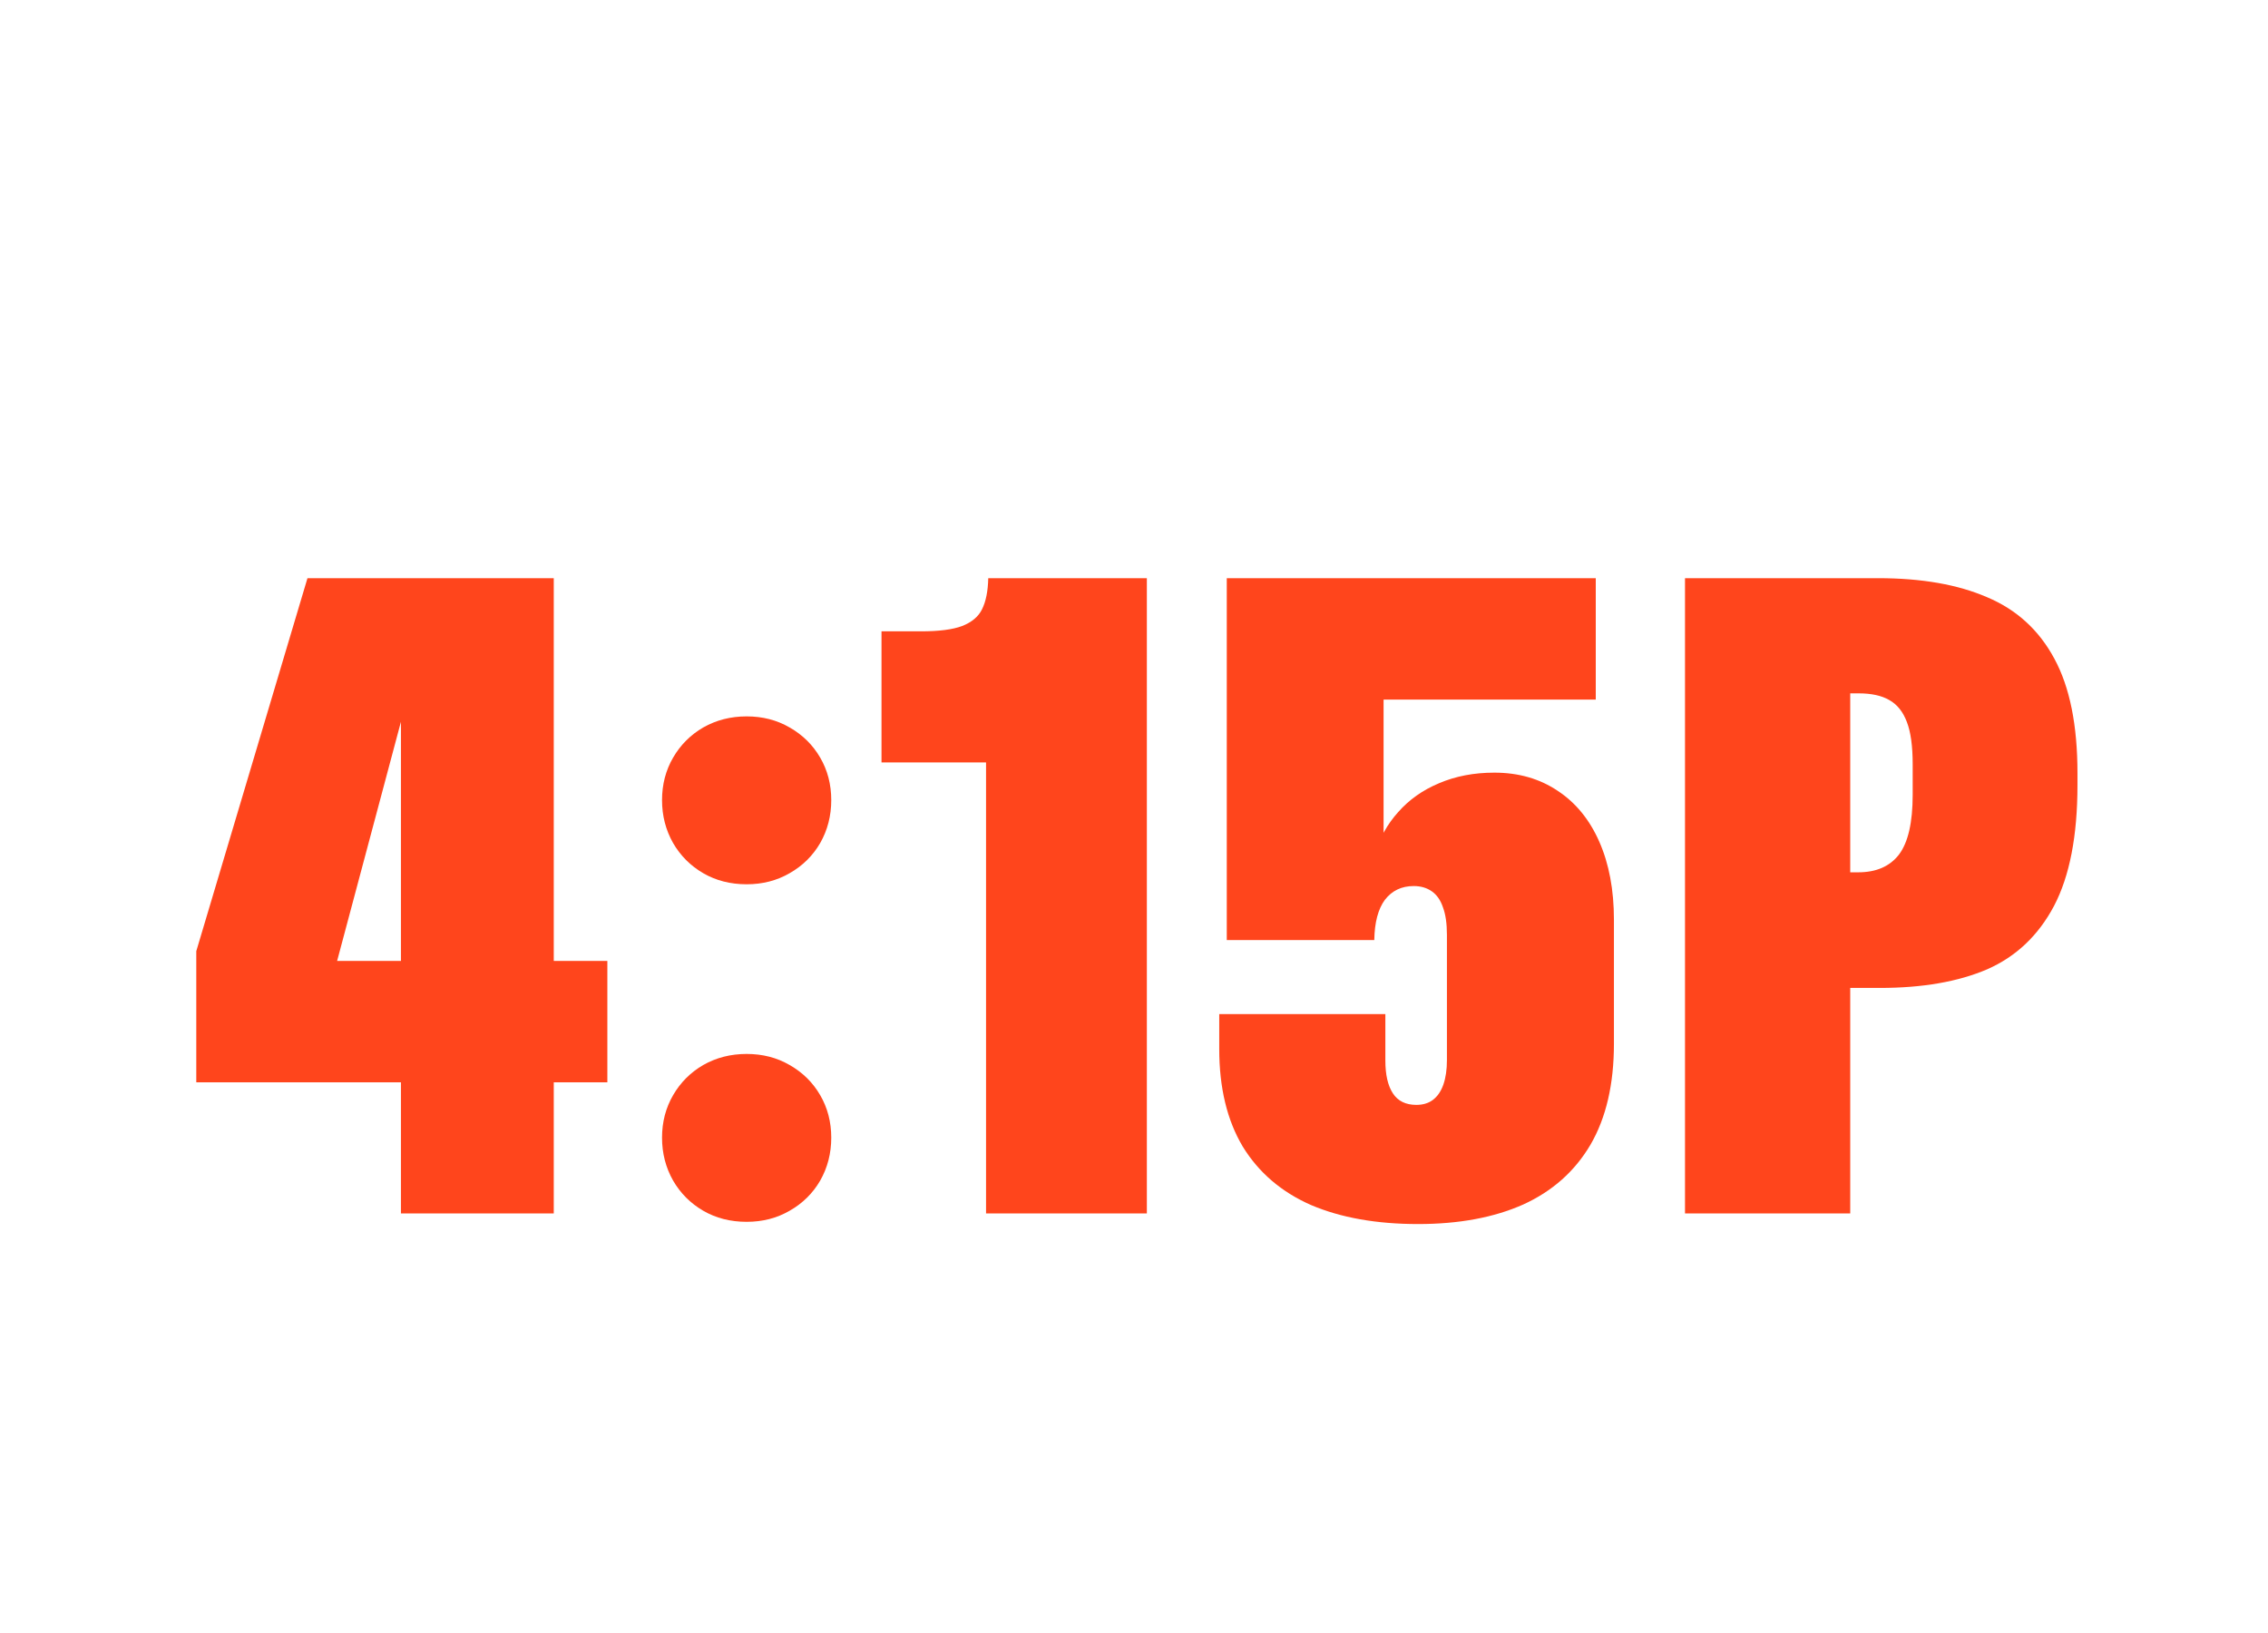
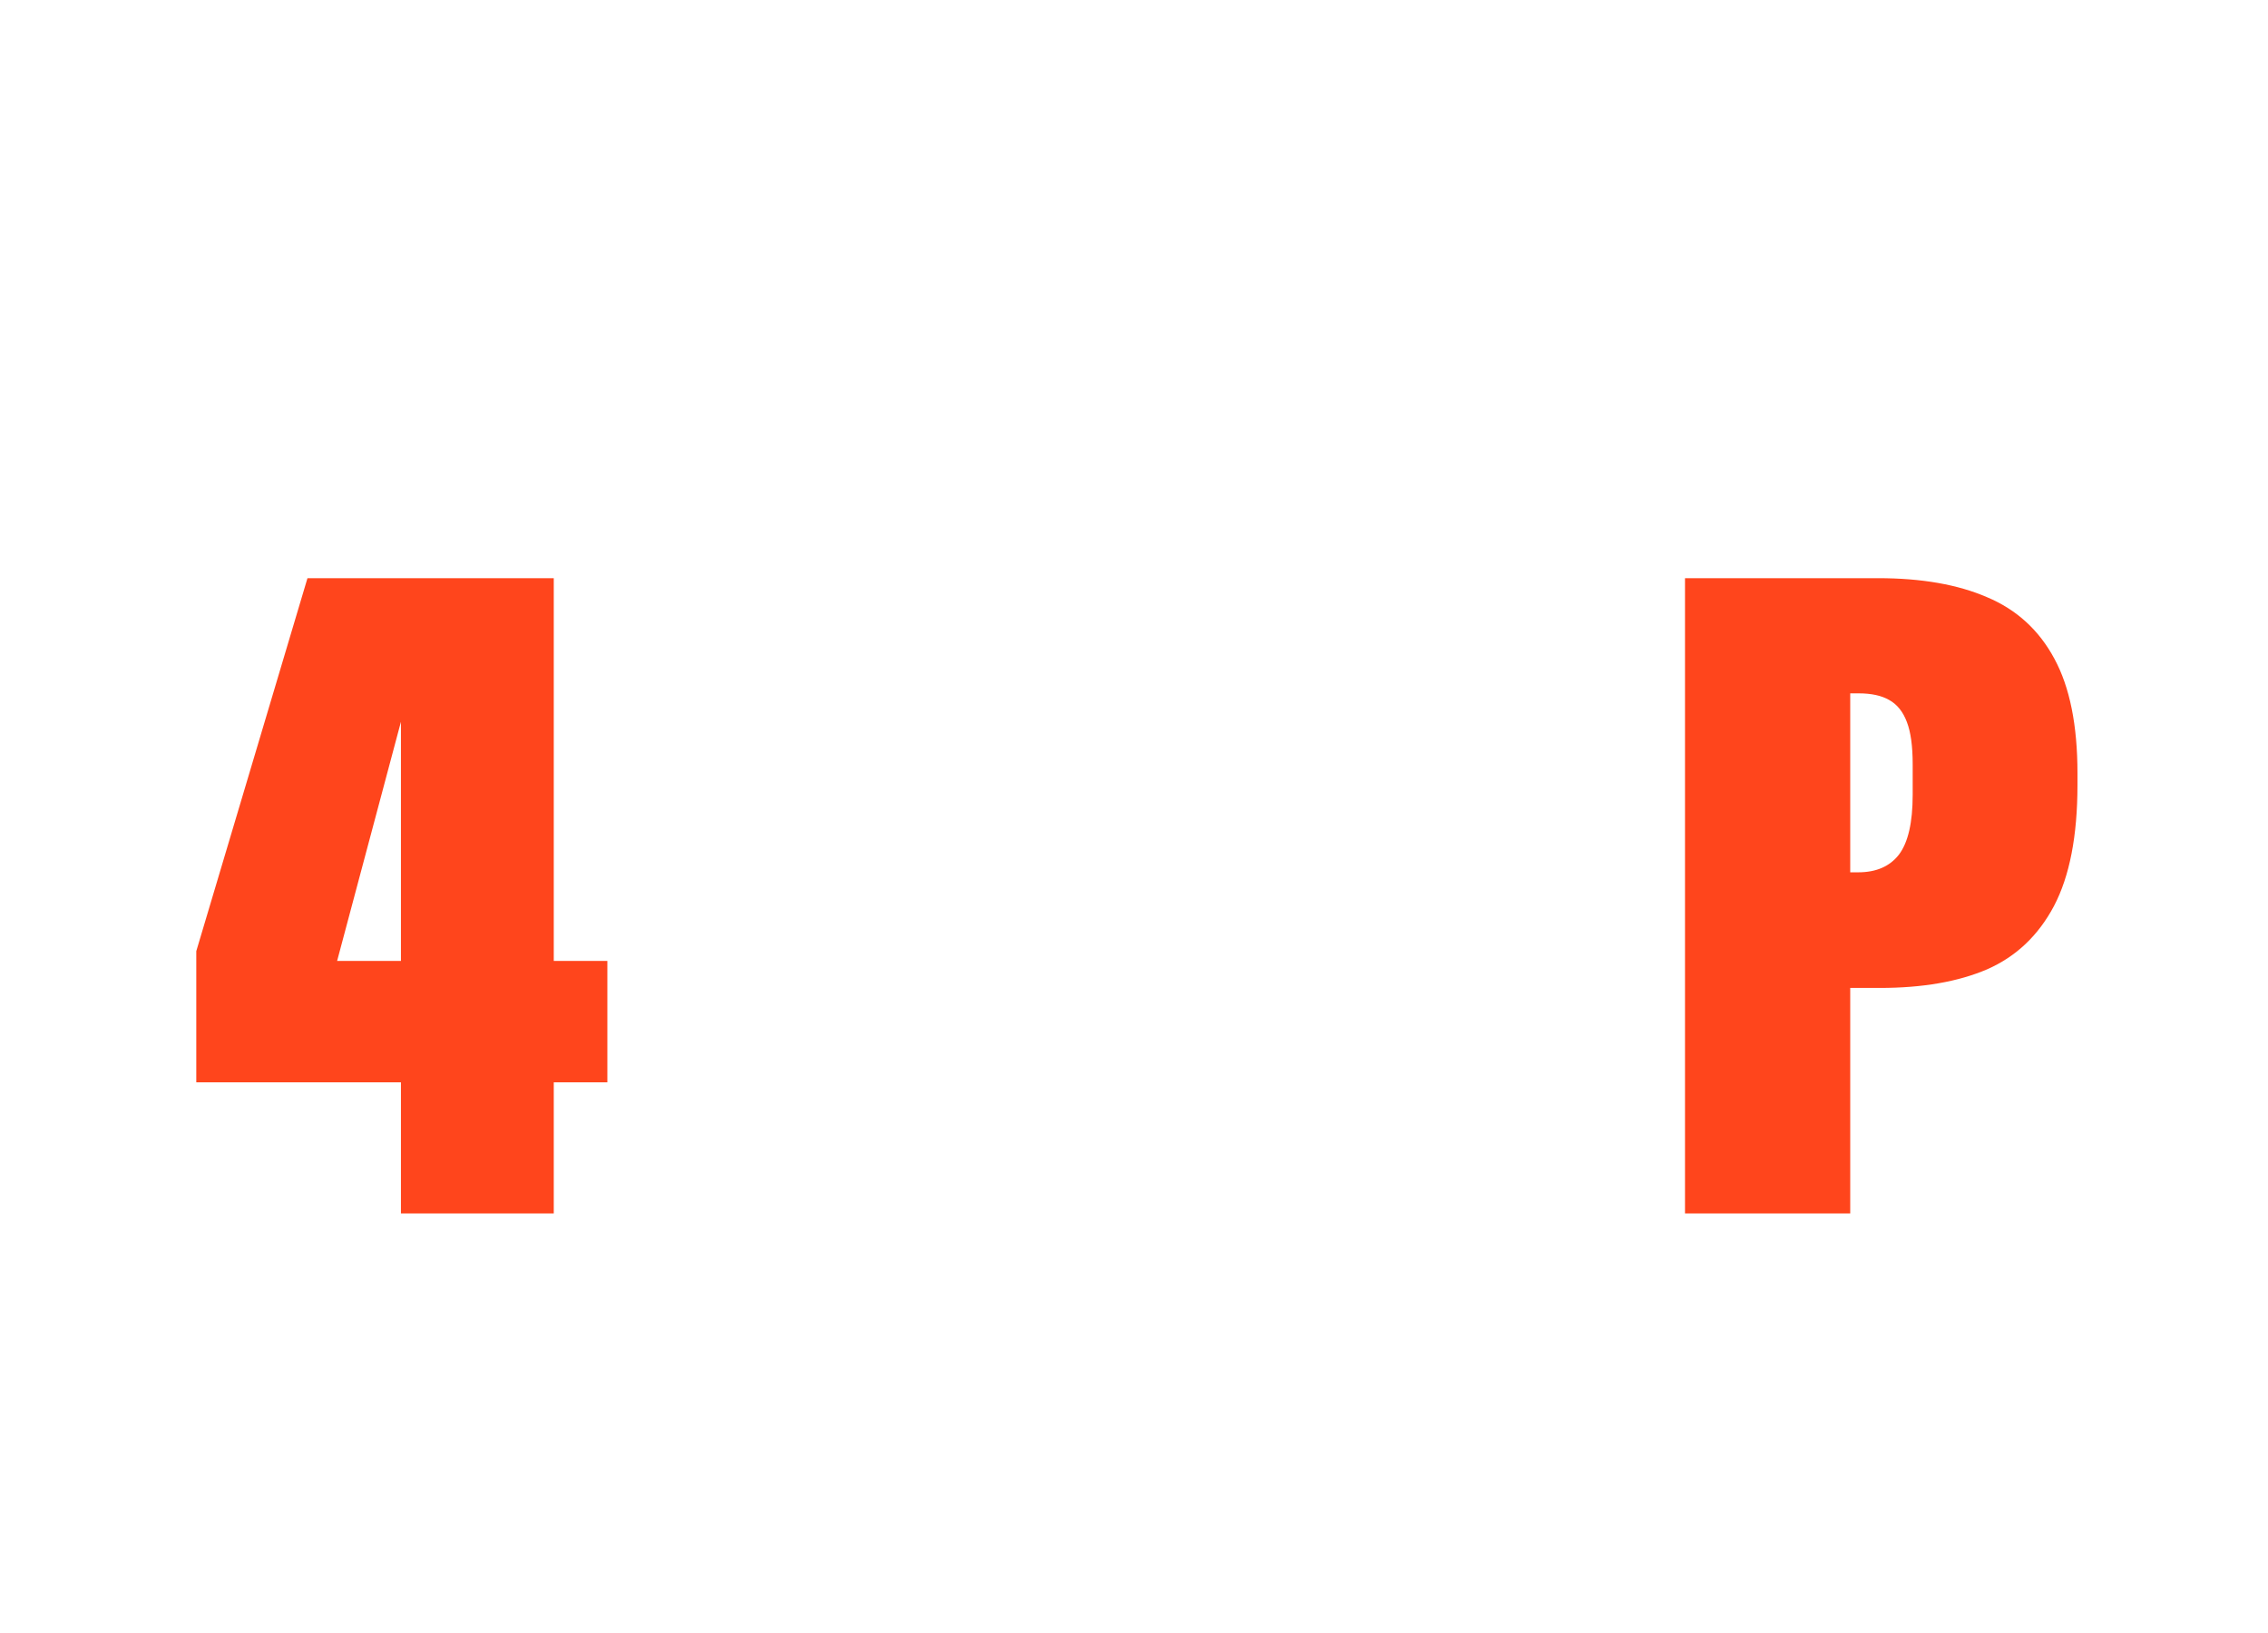
<svg xmlns="http://www.w3.org/2000/svg" width="200" height="144" viewBox="0 0 200 144" fill="none">
  <path d="M35.356 60.359L36.098 60.867L29.145 86.922L27.075 84.734H53.559V95.438H17.309V83.875L27.114 50.984H48.833V107H35.356V60.359Z" fill="#FF451C" />
-   <path d="M65.842 107.742C64.41 107.742 63.134 107.417 62.014 106.766C60.894 106.115 60.009 105.229 59.358 104.109C58.707 102.964 58.381 101.701 58.381 100.32C58.381 98.94 58.707 97.69 59.358 96.57C60.009 95.451 60.894 94.565 62.014 93.914C63.16 93.263 64.436 92.938 65.842 92.938C67.248 92.938 68.511 93.263 69.631 93.914C70.777 94.565 71.675 95.451 72.326 96.57C72.978 97.69 73.303 98.94 73.303 100.32C73.303 101.701 72.978 102.964 72.326 104.109C71.675 105.229 70.777 106.115 69.631 106.766C68.511 107.417 67.248 107.742 65.842 107.742ZM65.842 77.977C64.41 77.977 63.134 77.651 62.014 77C60.894 76.349 60.009 75.463 59.358 74.344C58.707 73.198 58.381 71.935 58.381 70.555C58.381 69.174 58.707 67.924 59.358 66.805C60.009 65.685 60.894 64.799 62.014 64.148C63.16 63.497 64.436 63.172 65.842 63.172C67.248 63.172 68.511 63.497 69.631 64.148C70.777 64.799 71.675 65.685 72.326 66.805C72.978 67.924 73.303 69.174 73.303 70.555C73.303 71.935 72.978 73.198 72.326 74.344C71.675 75.463 70.777 76.349 69.631 77C68.511 77.651 67.248 77.977 65.842 77.977Z" fill="#FF451C" />
-   <path d="M86.953 61.766L91.211 67.234H77.734V55.672H81.211C82.799 55.672 84.01 55.516 84.844 55.203C85.703 54.865 86.289 54.37 86.602 53.719C86.94 53.042 87.122 52.13 87.148 50.984H101.133V107H86.953V61.766Z" fill="#FF451C" />
-   <path d="M125.056 107.938C121.384 107.938 118.233 107.378 115.603 106.258C112.999 105.112 110.994 103.393 109.587 101.102C108.207 98.784 107.517 95.919 107.517 92.508V89.422H122.166V93.523C122.166 94.773 122.387 95.737 122.83 96.414C123.272 97.091 123.962 97.43 124.9 97.43C125.473 97.43 125.955 97.287 126.345 97C126.762 96.688 127.074 96.232 127.283 95.633C127.491 95.034 127.595 94.318 127.595 93.484V82.43C127.595 81.44 127.478 80.633 127.244 80.008C127.035 79.383 126.71 78.914 126.267 78.602C125.824 78.289 125.291 78.133 124.666 78.133C123.598 78.133 122.752 78.537 122.127 79.344C121.528 80.151 121.215 81.336 121.189 82.898H108.181V50.984H140.72V61.688H122.009V76.375L121.267 75.281C121.658 73.901 122.335 72.677 123.298 71.609C124.262 70.516 125.46 69.669 126.892 69.07C128.35 68.445 129.978 68.133 131.775 68.133C133.91 68.133 135.772 68.667 137.361 69.734C138.949 70.776 140.173 72.273 141.033 74.227C141.892 76.18 142.322 78.471 142.322 81.102V92.039C142.322 95.607 141.632 98.576 140.252 100.945C138.871 103.289 136.892 105.047 134.314 106.219C131.736 107.365 128.65 107.938 125.056 107.938Z" fill="#FF451C" />
  <path d="M148.589 50.984H165.62C169.448 50.984 172.652 51.544 175.23 52.664C177.834 53.758 179.813 55.568 181.167 58.094C182.521 60.594 183.198 63.953 183.198 68.172V69.227C183.198 73.706 182.508 77.26 181.128 79.891C179.748 82.495 177.782 84.357 175.23 85.477C172.678 86.57 169.527 87.117 165.777 87.117H163.159V107H148.589V50.984ZM163.862 76.922C165.451 76.922 166.649 76.401 167.456 75.359C168.263 74.292 168.667 72.534 168.667 70.086V67.391C168.667 65.802 168.498 64.565 168.159 63.68C167.821 62.768 167.3 62.117 166.597 61.727C165.92 61.336 165.021 61.141 163.902 61.141H163.159V76.922H163.862Z" fill="#FF451C" />
</svg>